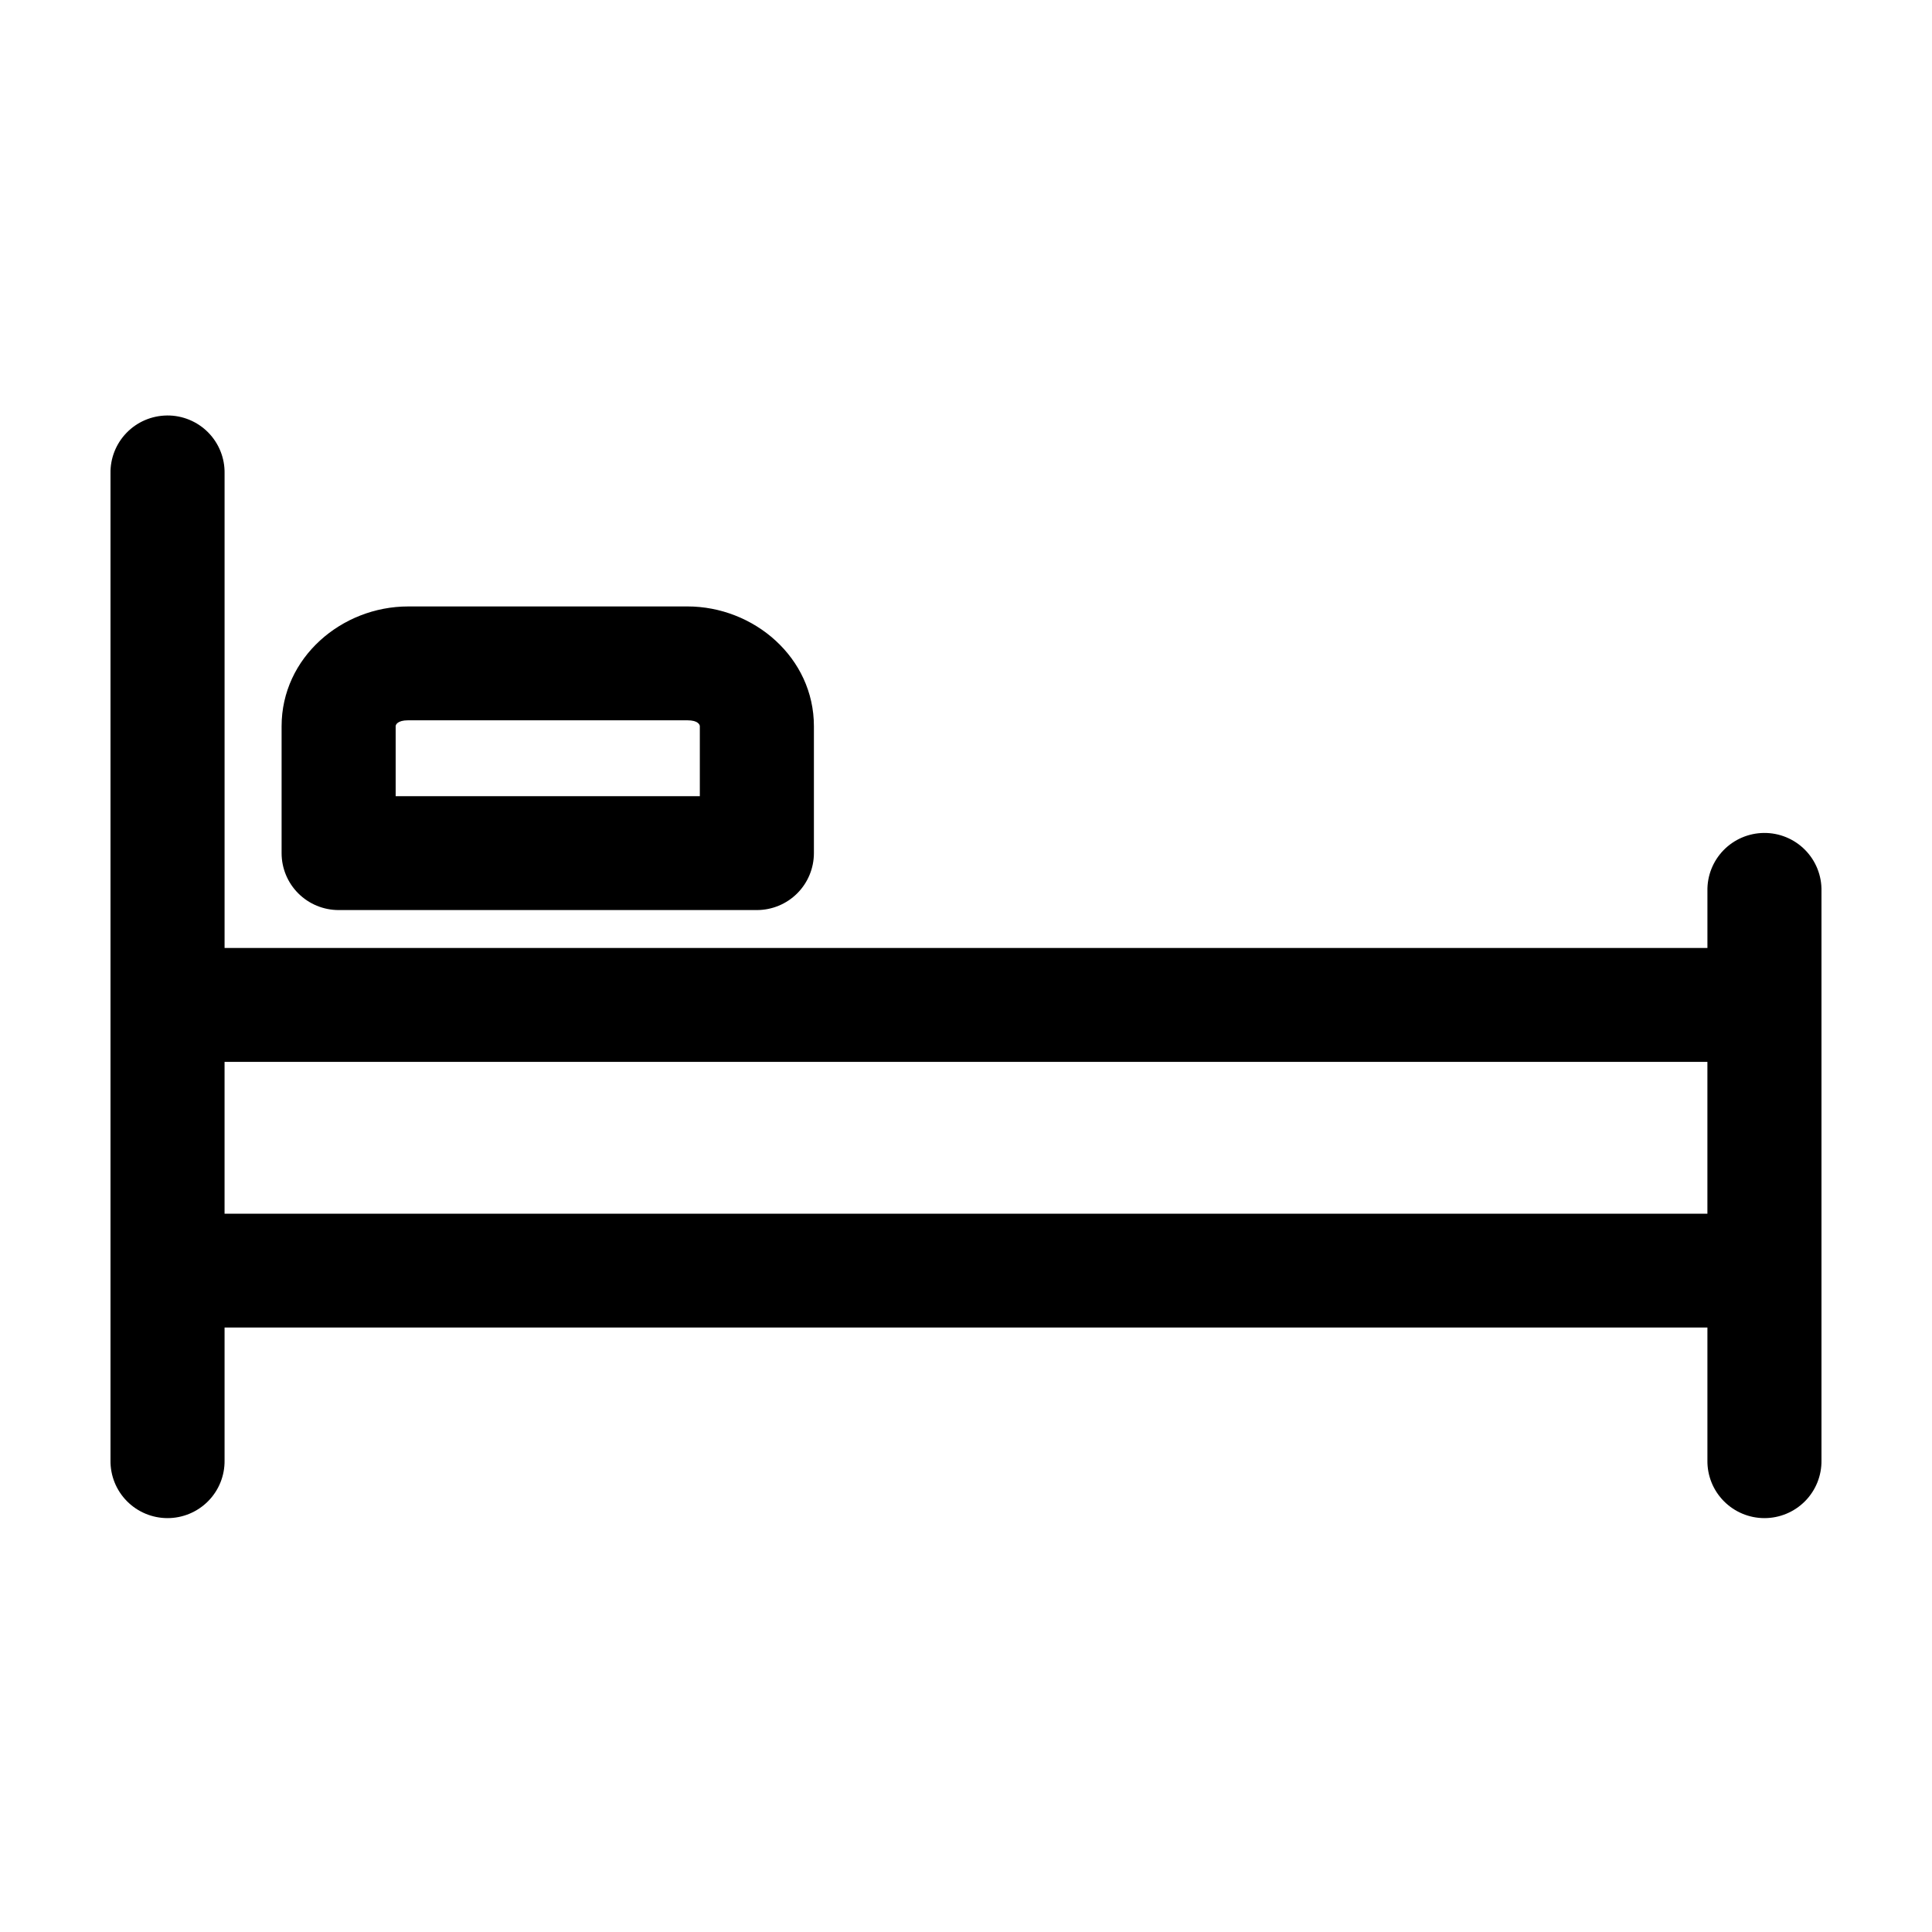
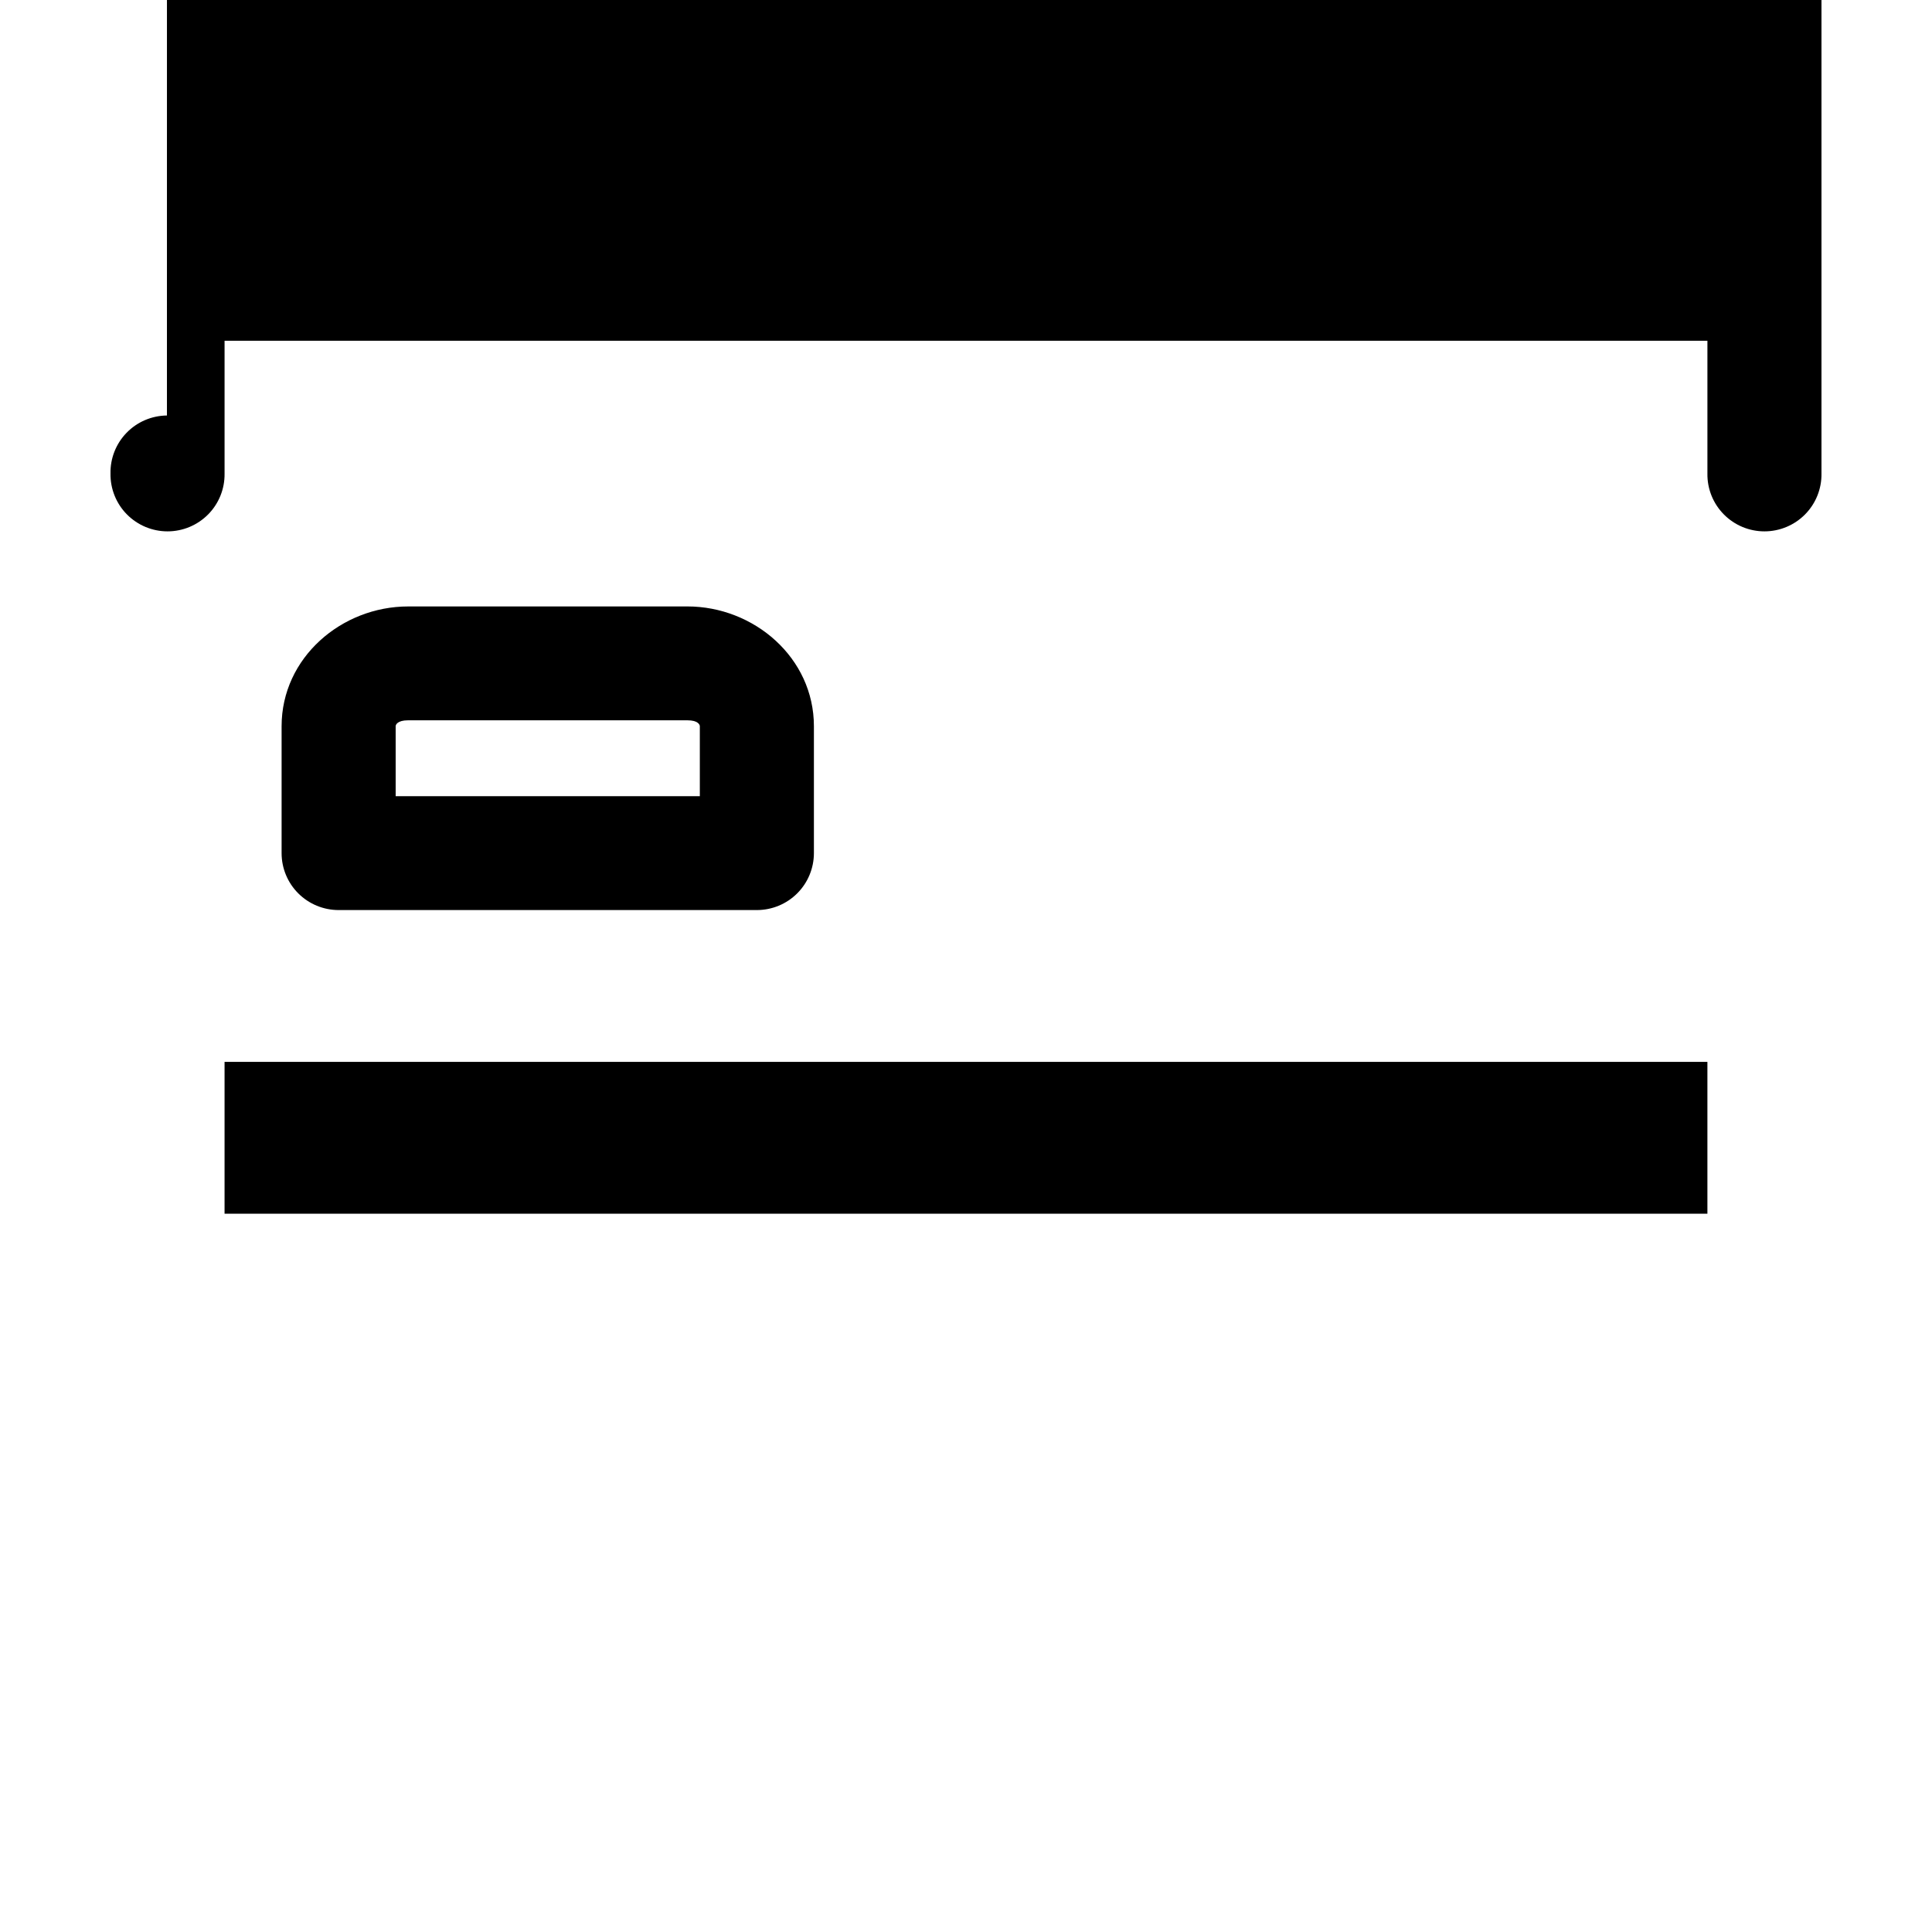
<svg xmlns="http://www.w3.org/2000/svg" fill="#000000" width="800px" height="800px" version="1.1" viewBox="144 144 512 512">
-   <path d="m188.24 254.11c-4.039 0.043-7.891 1.691-10.699 4.586-2.809 2.894-4.344 6.789-4.258 10.816v261.5c-0.059 4.039 1.508 7.934 4.348 10.809 2.844 2.875 6.719 4.496 10.766 4.496 4.047 0 7.922-1.621 10.766-4.496 2.84-2.875 4.406-6.769 4.348-10.809v-35.203h392.97v35.203c-0.059 4.039 1.508 7.934 4.352 10.809 2.84 2.875 6.715 4.496 10.762 4.496s7.926-1.621 10.766-4.496c2.84-2.875 4.406-6.769 4.348-10.809v-150.87c0.086-4.082-1.488-8.027-4.367-10.93s-6.812-4.516-10.902-4.473c-4.035 0.043-7.887 1.695-10.699 4.586-2.809 2.894-4.344 6.789-4.258 10.816v15.086h-392.97v-125.72c0.086-4.082-1.492-8.027-4.367-10.93-2.879-2.902-6.812-4.516-10.902-4.473zm63.922 50.605c-17.609 0-33.535 13.551-33.535 31.746v33.633-0.004c0 4 1.59 7.84 4.426 10.668 2.836 2.828 6.68 4.418 10.688 4.418h110.84-0.004c4.012 0 7.856-1.59 10.688-4.418 2.836-2.828 4.426-6.668 4.43-10.668v-33.633c0-18.195-15.926-31.746-33.535-31.746h-73.996zm0 30.172h73.996c2.859 0 3.305 1.191 3.305 1.57v18.543h-80.609v-18.543c0-0.379 0.445-1.57 3.305-1.57zm-48.652 90.523h392.97v40.23h-392.97z" />
+   <path d="m188.24 254.11c-4.039 0.043-7.891 1.691-10.699 4.586-2.809 2.894-4.344 6.789-4.258 10.816c-0.059 4.039 1.508 7.934 4.348 10.809 2.844 2.875 6.719 4.496 10.766 4.496 4.047 0 7.922-1.621 10.766-4.496 2.84-2.875 4.406-6.769 4.348-10.809v-35.203h392.97v35.203c-0.059 4.039 1.508 7.934 4.352 10.809 2.84 2.875 6.715 4.496 10.762 4.496s7.926-1.621 10.766-4.496c2.84-2.875 4.406-6.769 4.348-10.809v-150.87c0.086-4.082-1.488-8.027-4.367-10.93s-6.812-4.516-10.902-4.473c-4.035 0.043-7.887 1.695-10.699 4.586-2.809 2.894-4.344 6.789-4.258 10.816v15.086h-392.97v-125.72c0.086-4.082-1.492-8.027-4.367-10.93-2.879-2.902-6.812-4.516-10.902-4.473zm63.922 50.605c-17.609 0-33.535 13.551-33.535 31.746v33.633-0.004c0 4 1.59 7.84 4.426 10.668 2.836 2.828 6.68 4.418 10.688 4.418h110.84-0.004c4.012 0 7.856-1.59 10.688-4.418 2.836-2.828 4.426-6.668 4.43-10.668v-33.633c0-18.195-15.926-31.746-33.535-31.746h-73.996zm0 30.172h73.996c2.859 0 3.305 1.191 3.305 1.57v18.543h-80.609v-18.543c0-0.379 0.445-1.57 3.305-1.57zm-48.652 90.523h392.97v40.23h-392.97z" />
</svg>